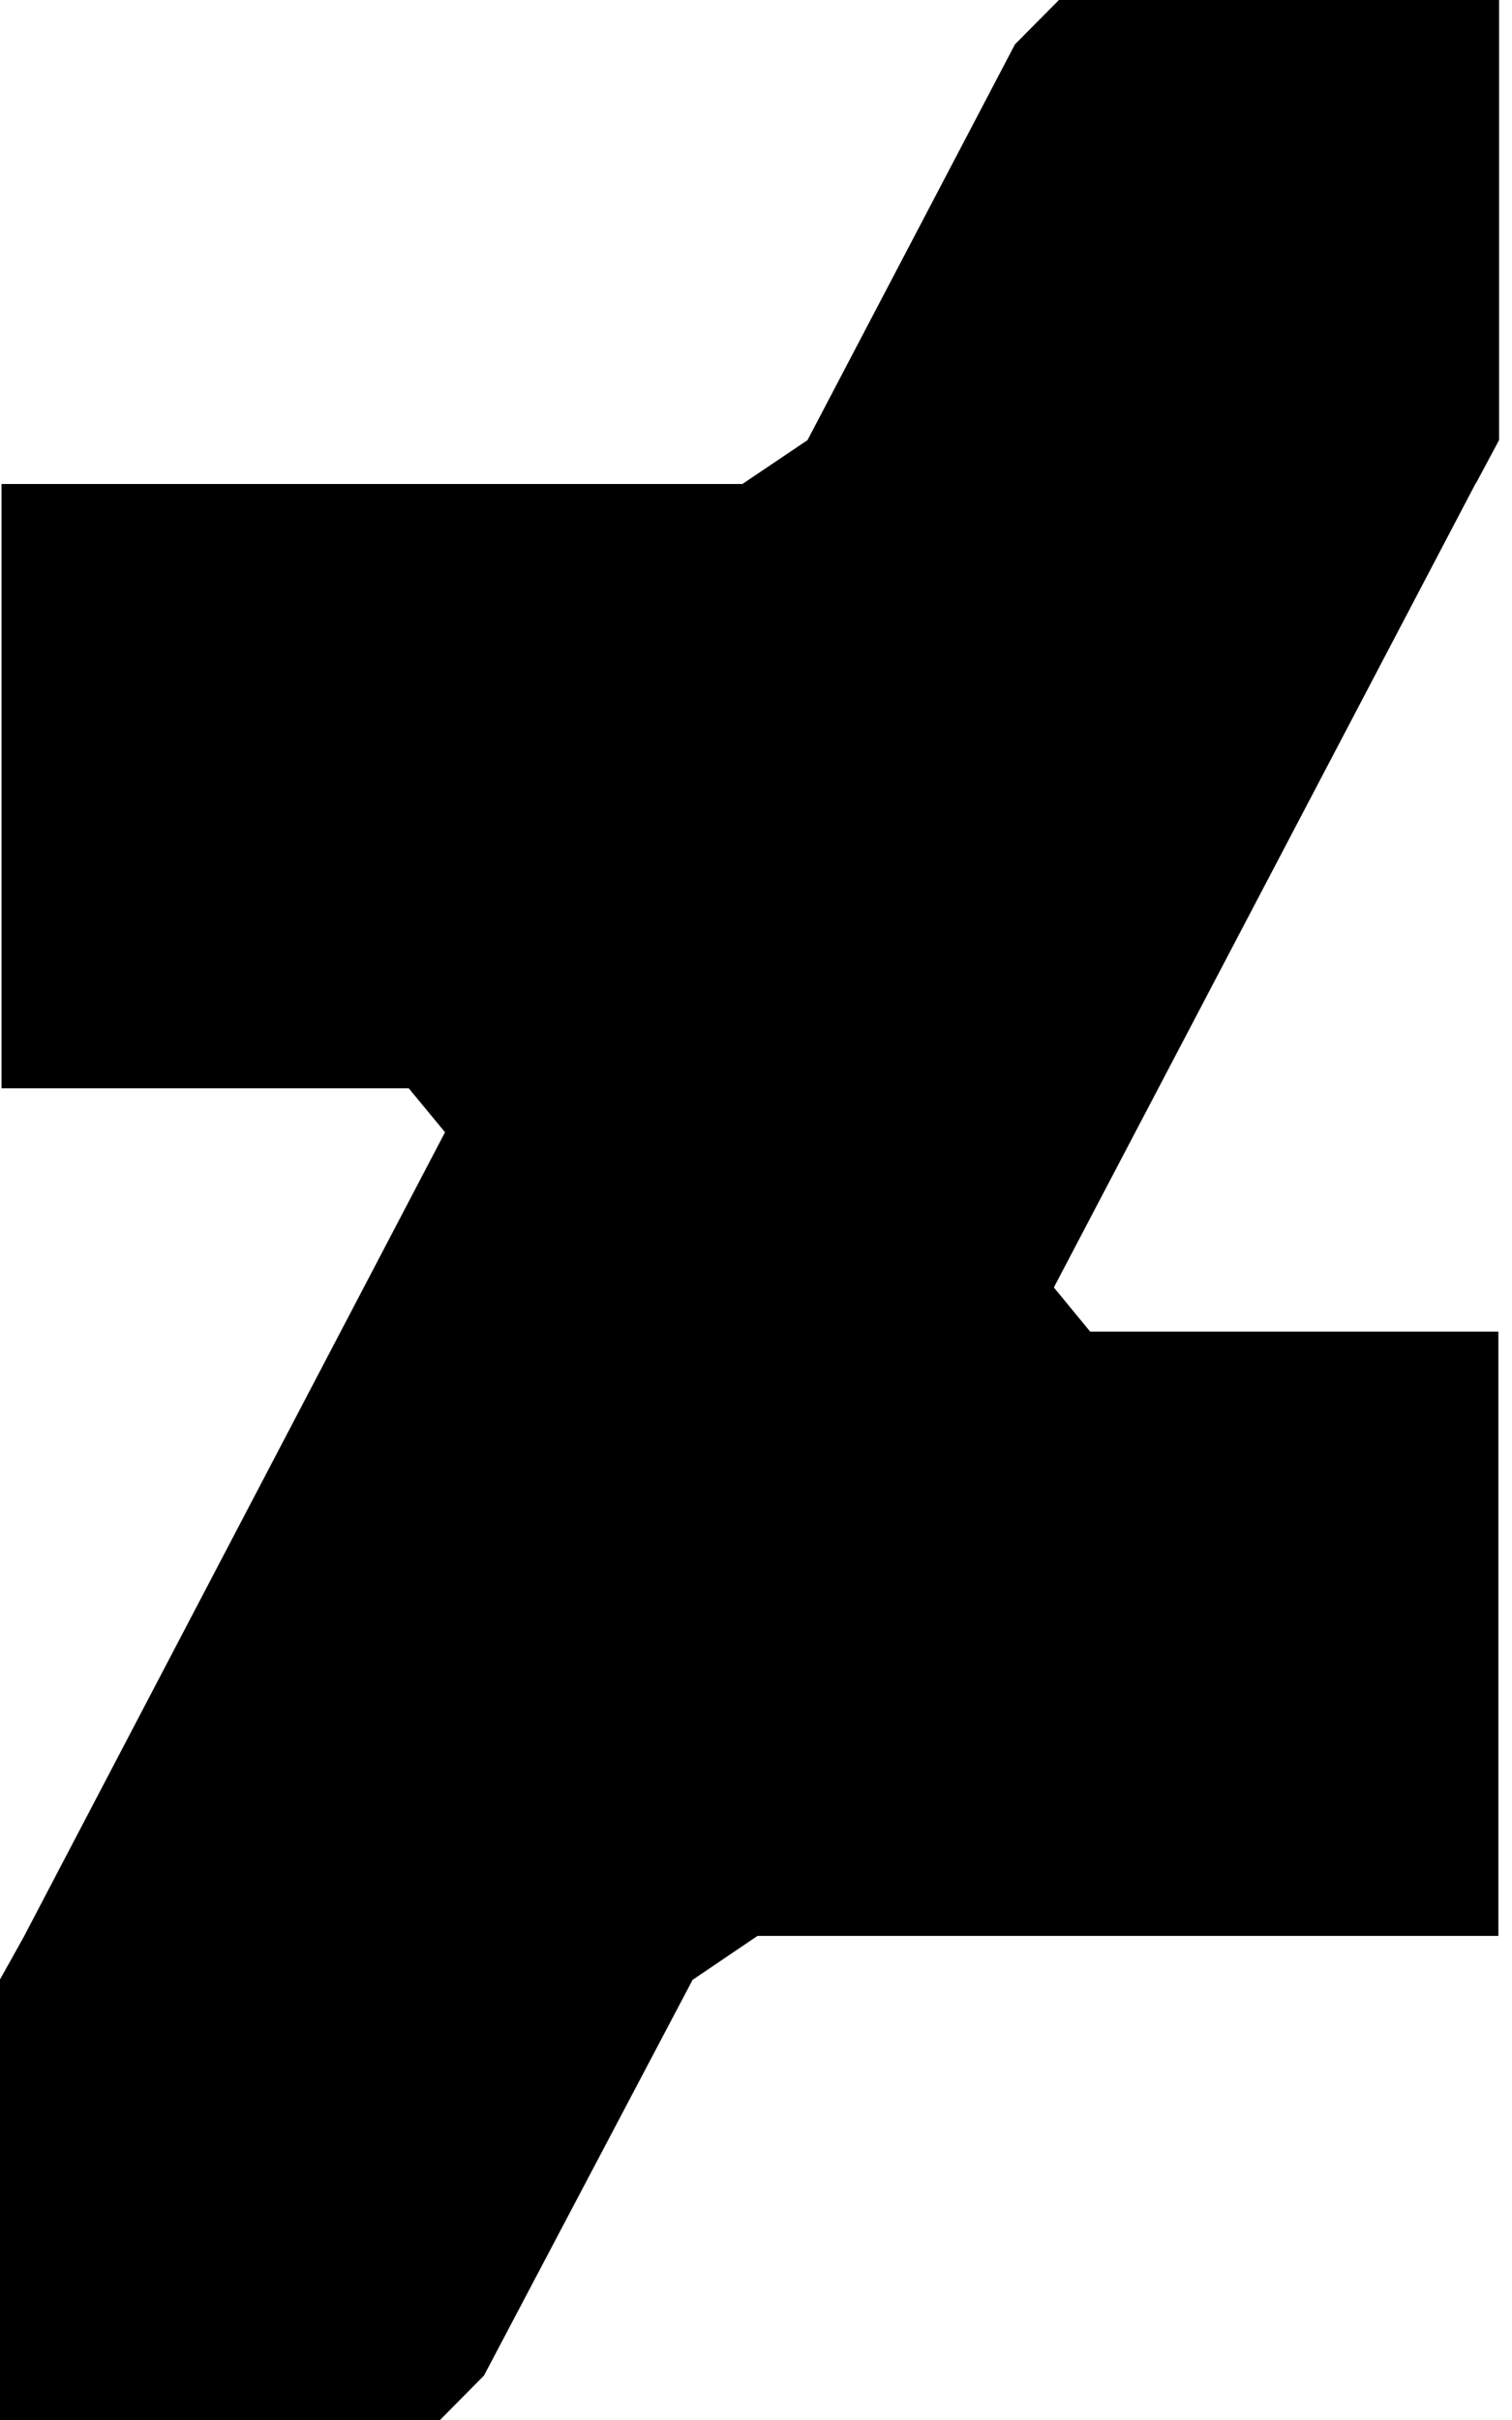
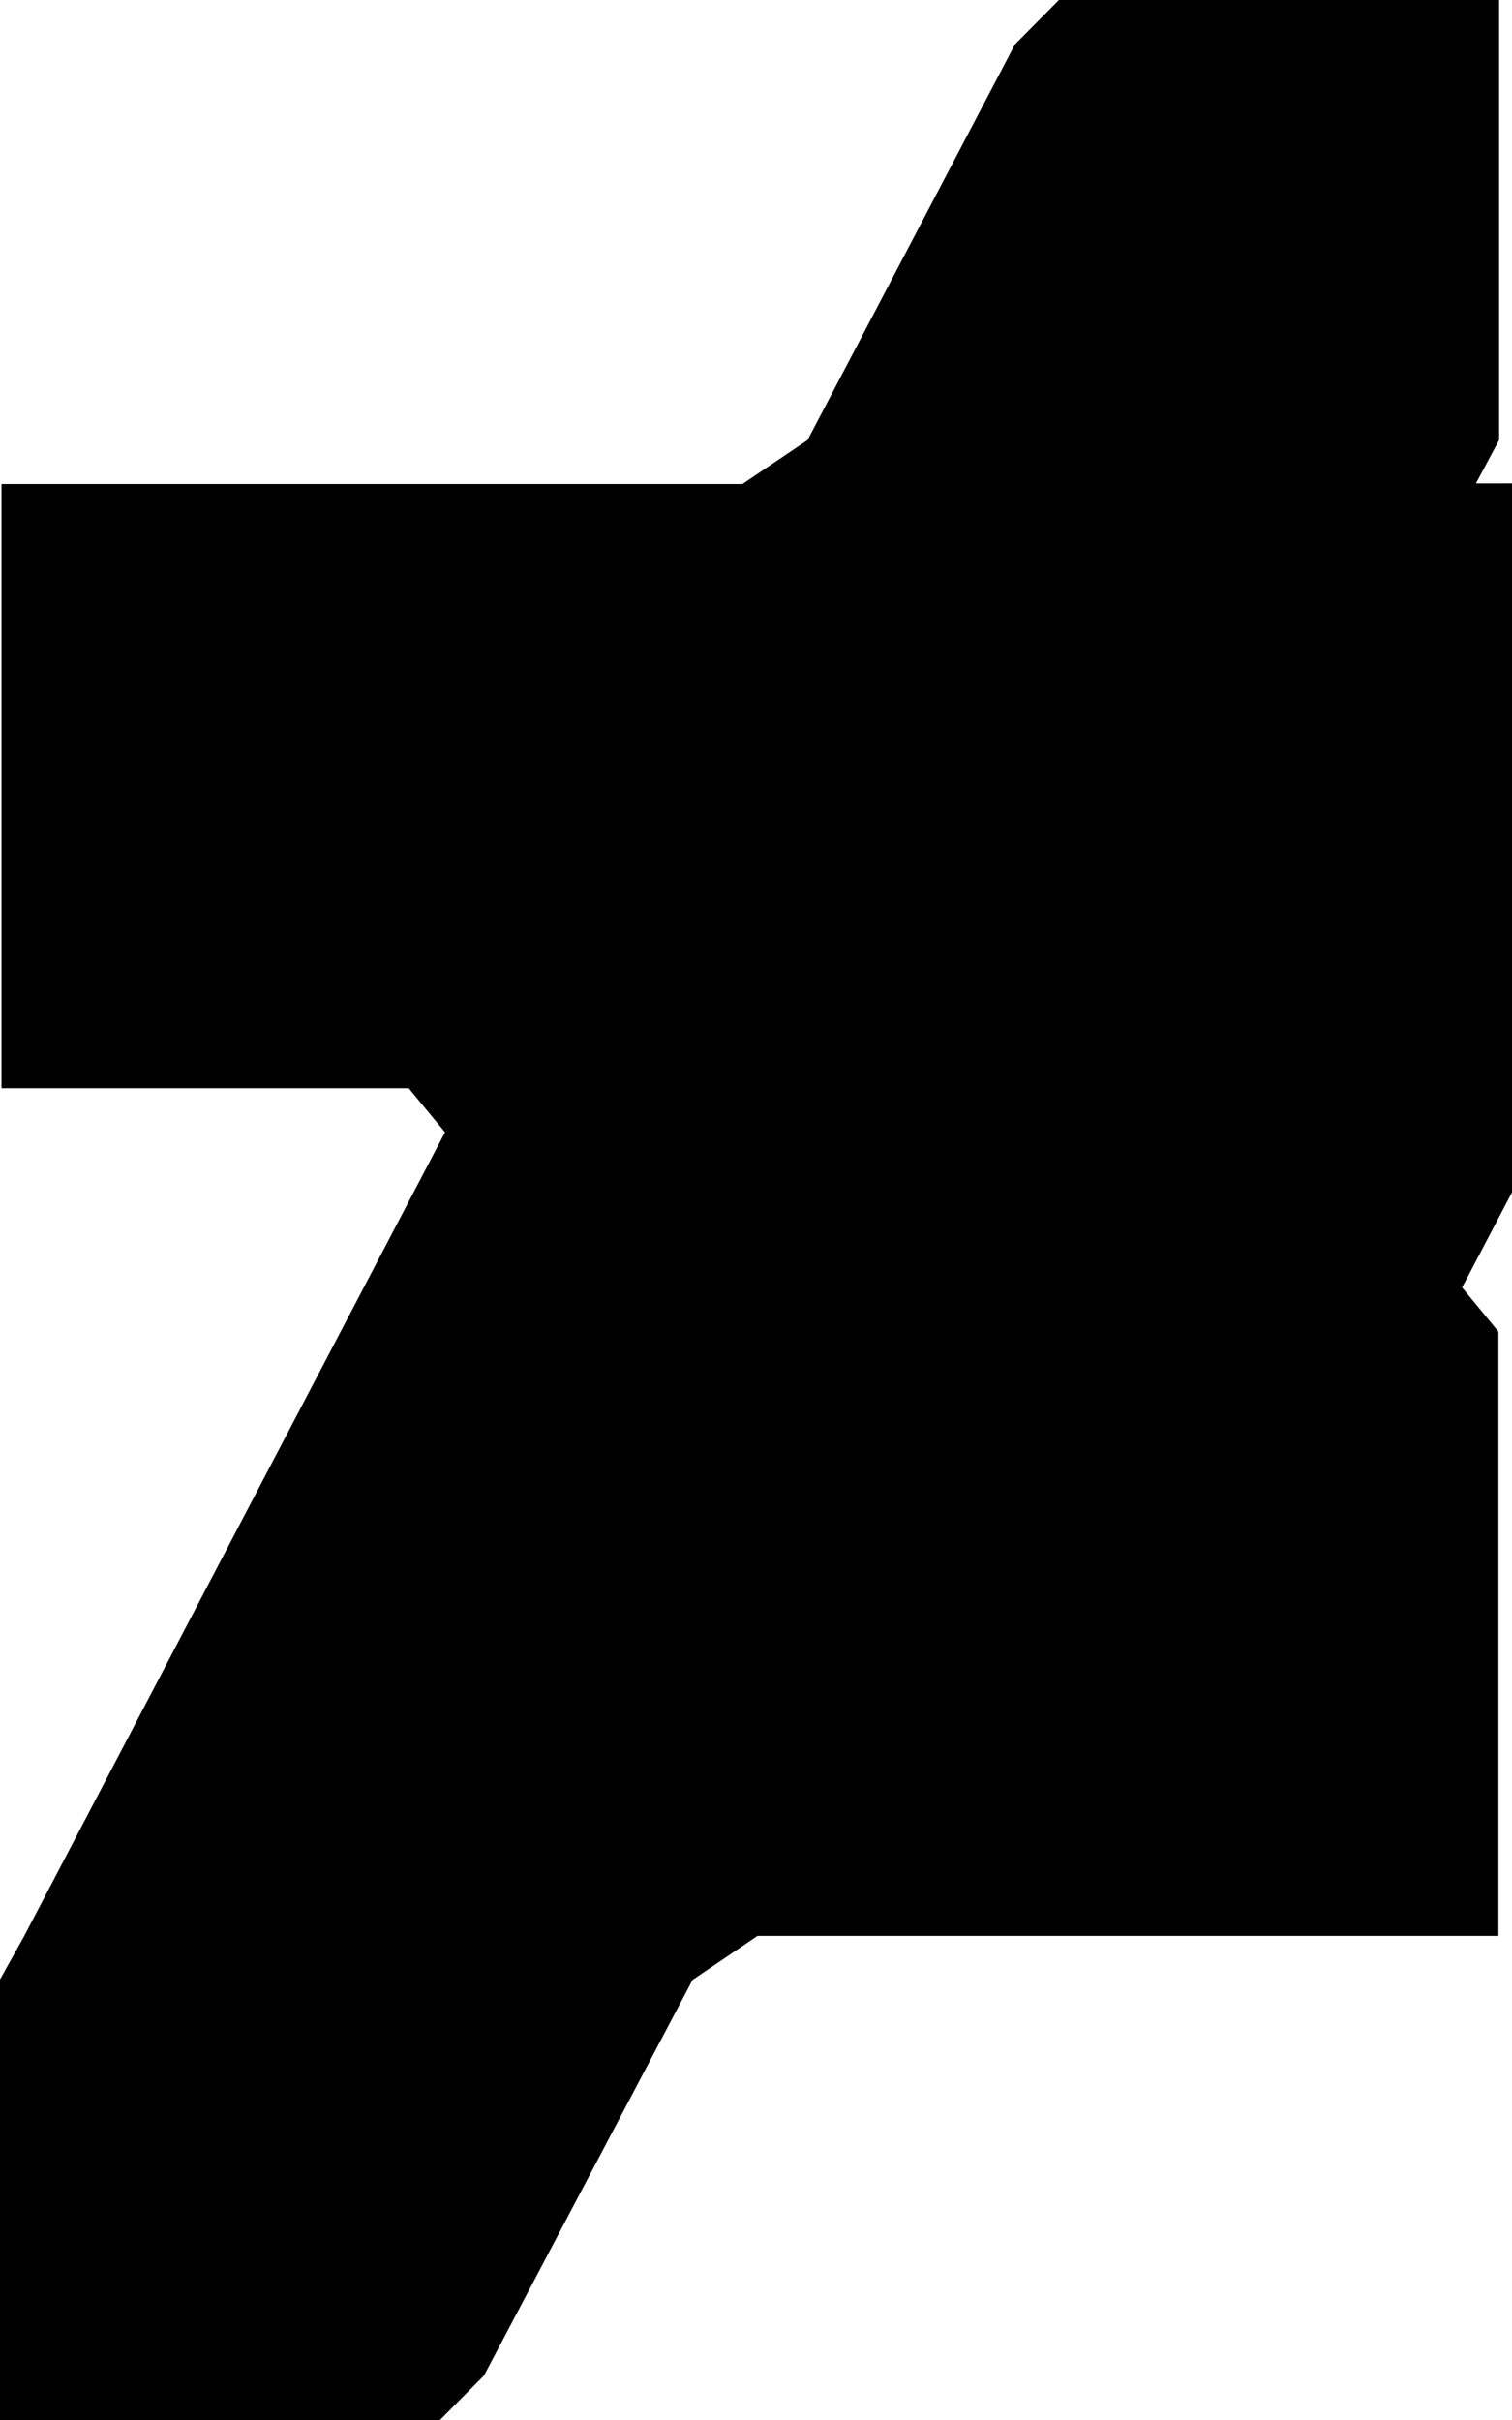
<svg xmlns="http://www.w3.org/2000/svg" viewBox="0 0 15 24">
-   <path d="m14.642 4.794.23-.43v-4.364h-4.367l-.436.44-2.058 3.925-.646.435h-7.35v5.993h4.04l.36.436-4.18 7.981-.24.43v4.36h4.37l.436-.44 2.07-3.925.644-.436h7.35v-5.993h-4.05l-.36-.438 4.186-7.977z" />
+   <path d="m14.642 4.794.23-.43v-4.364h-4.367l-.436.44-2.058 3.925-.646.435h-7.35v5.993h4.04l.36.436-4.18 7.981-.24.43v4.36h4.37l.436-.44 2.07-3.925.644-.436h7.35v-5.993l-.36-.438 4.186-7.977z" />
</svg>